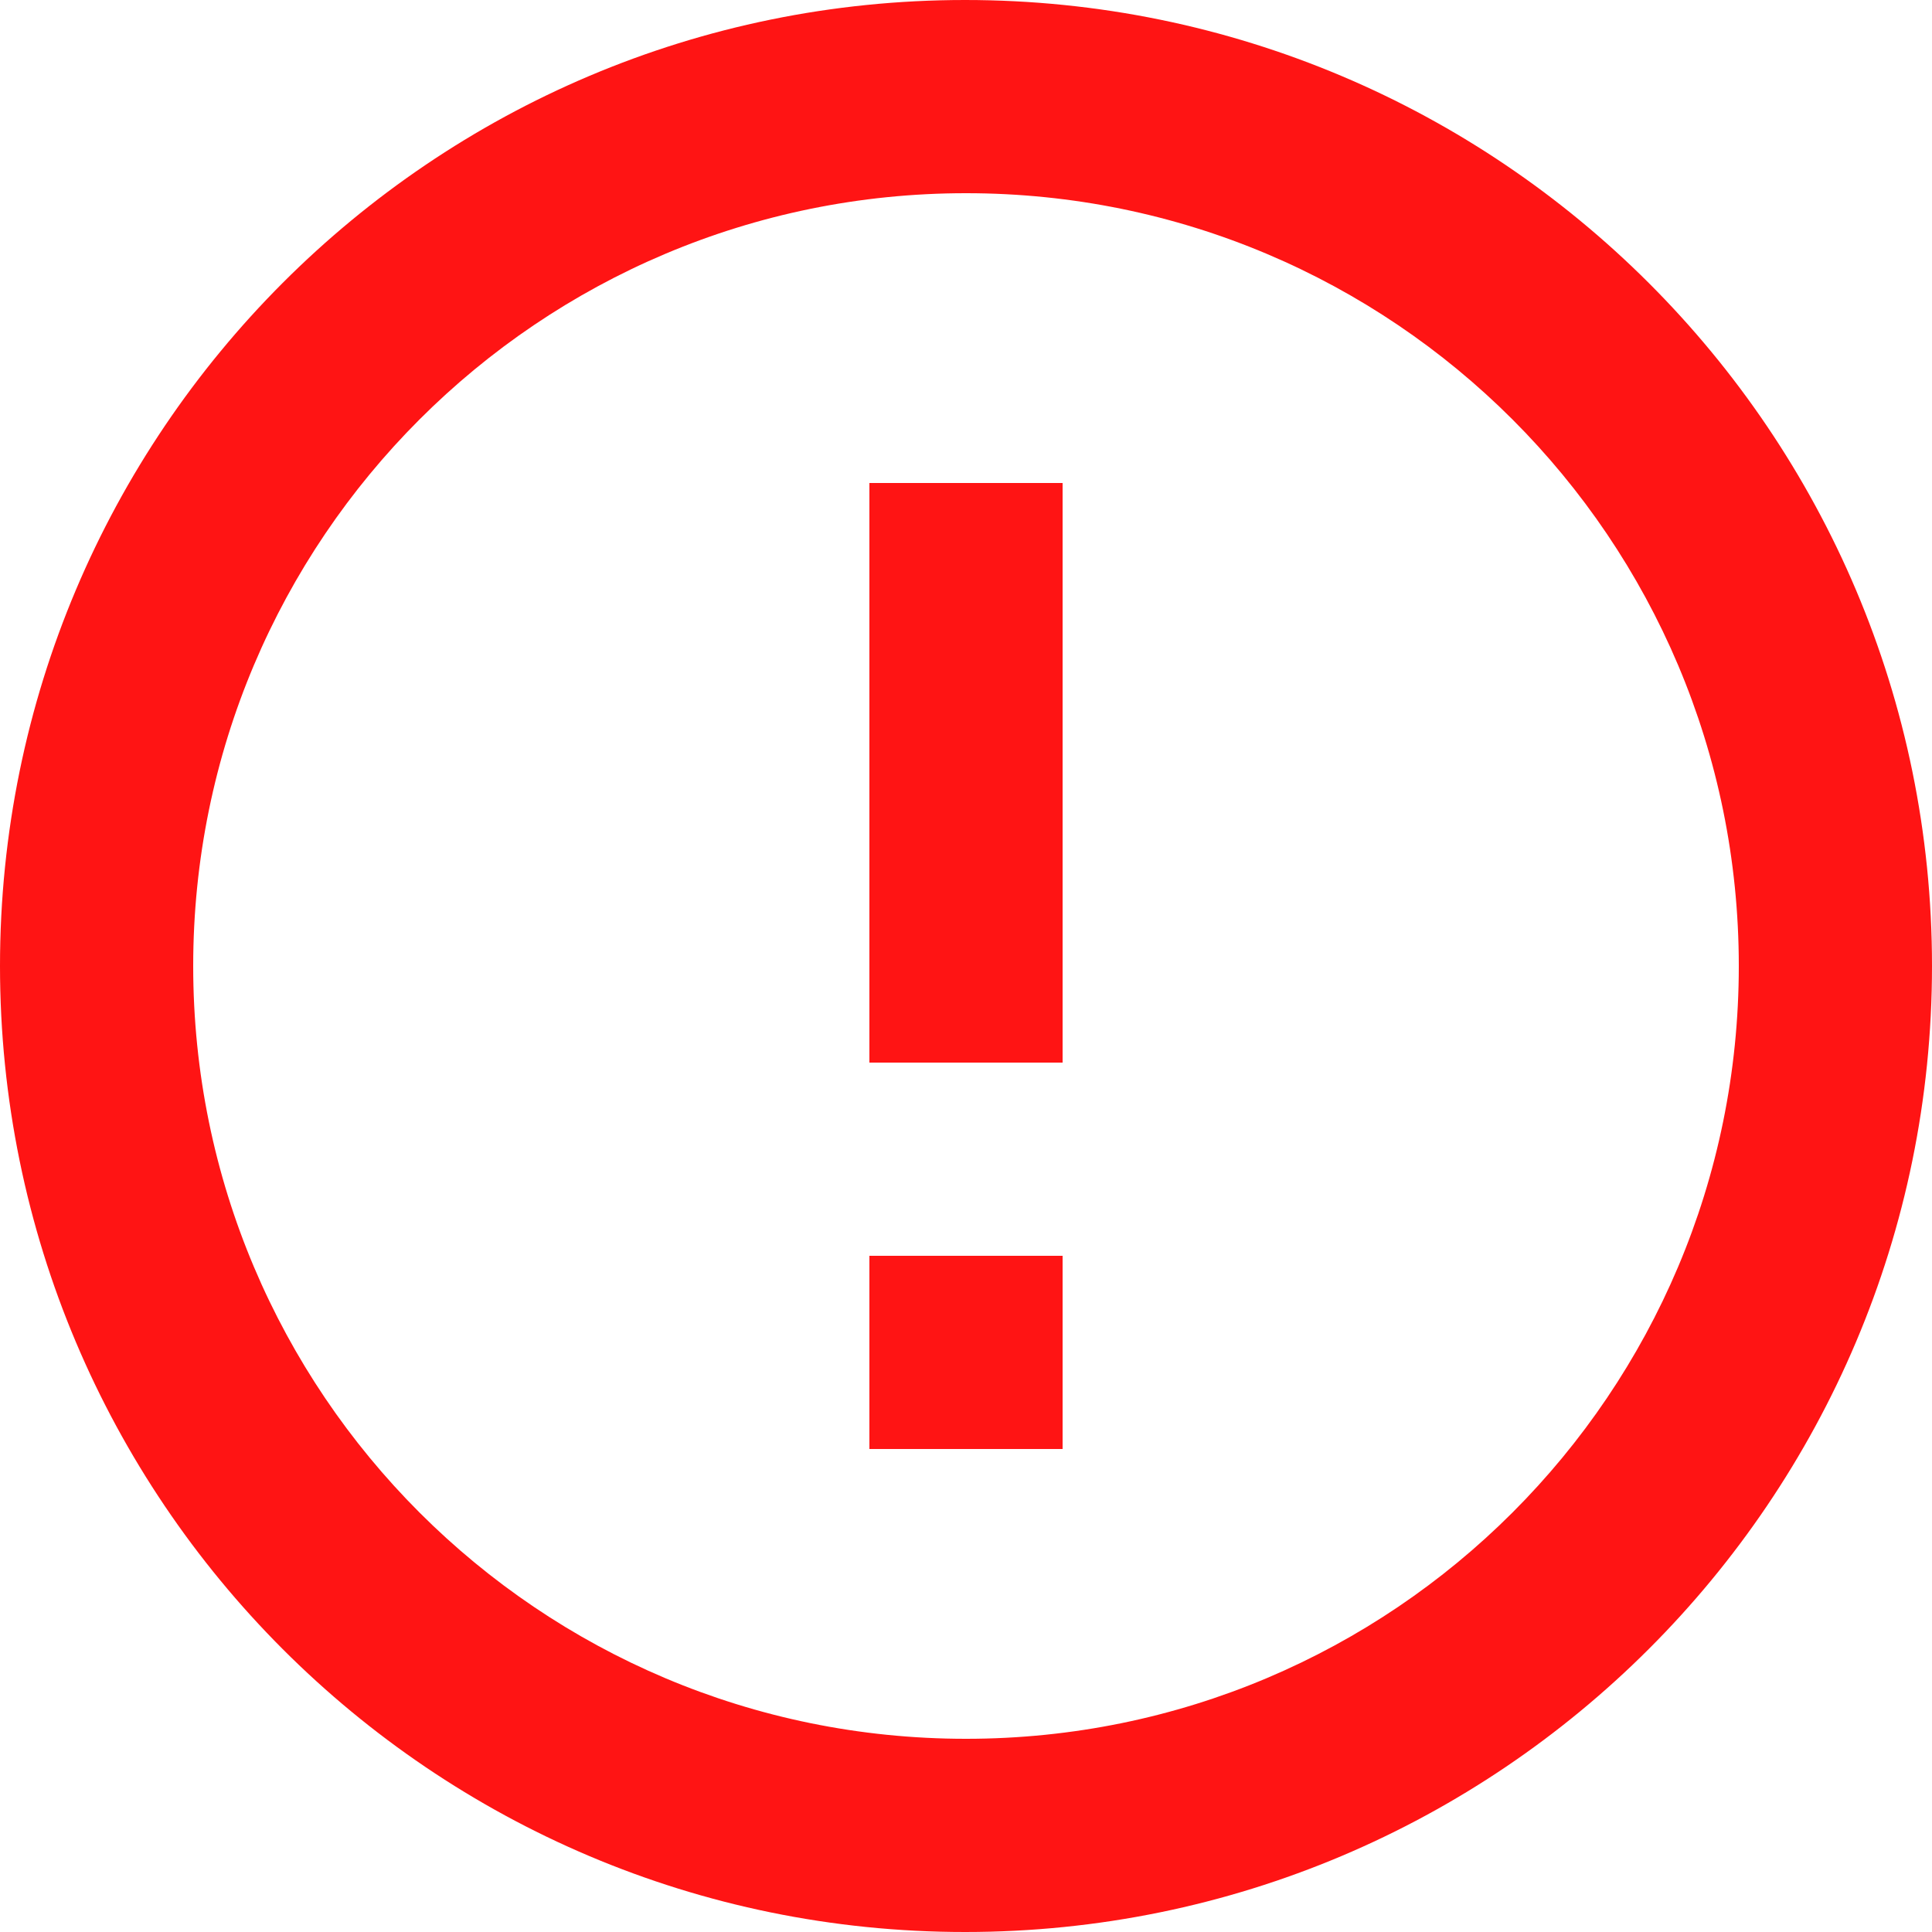
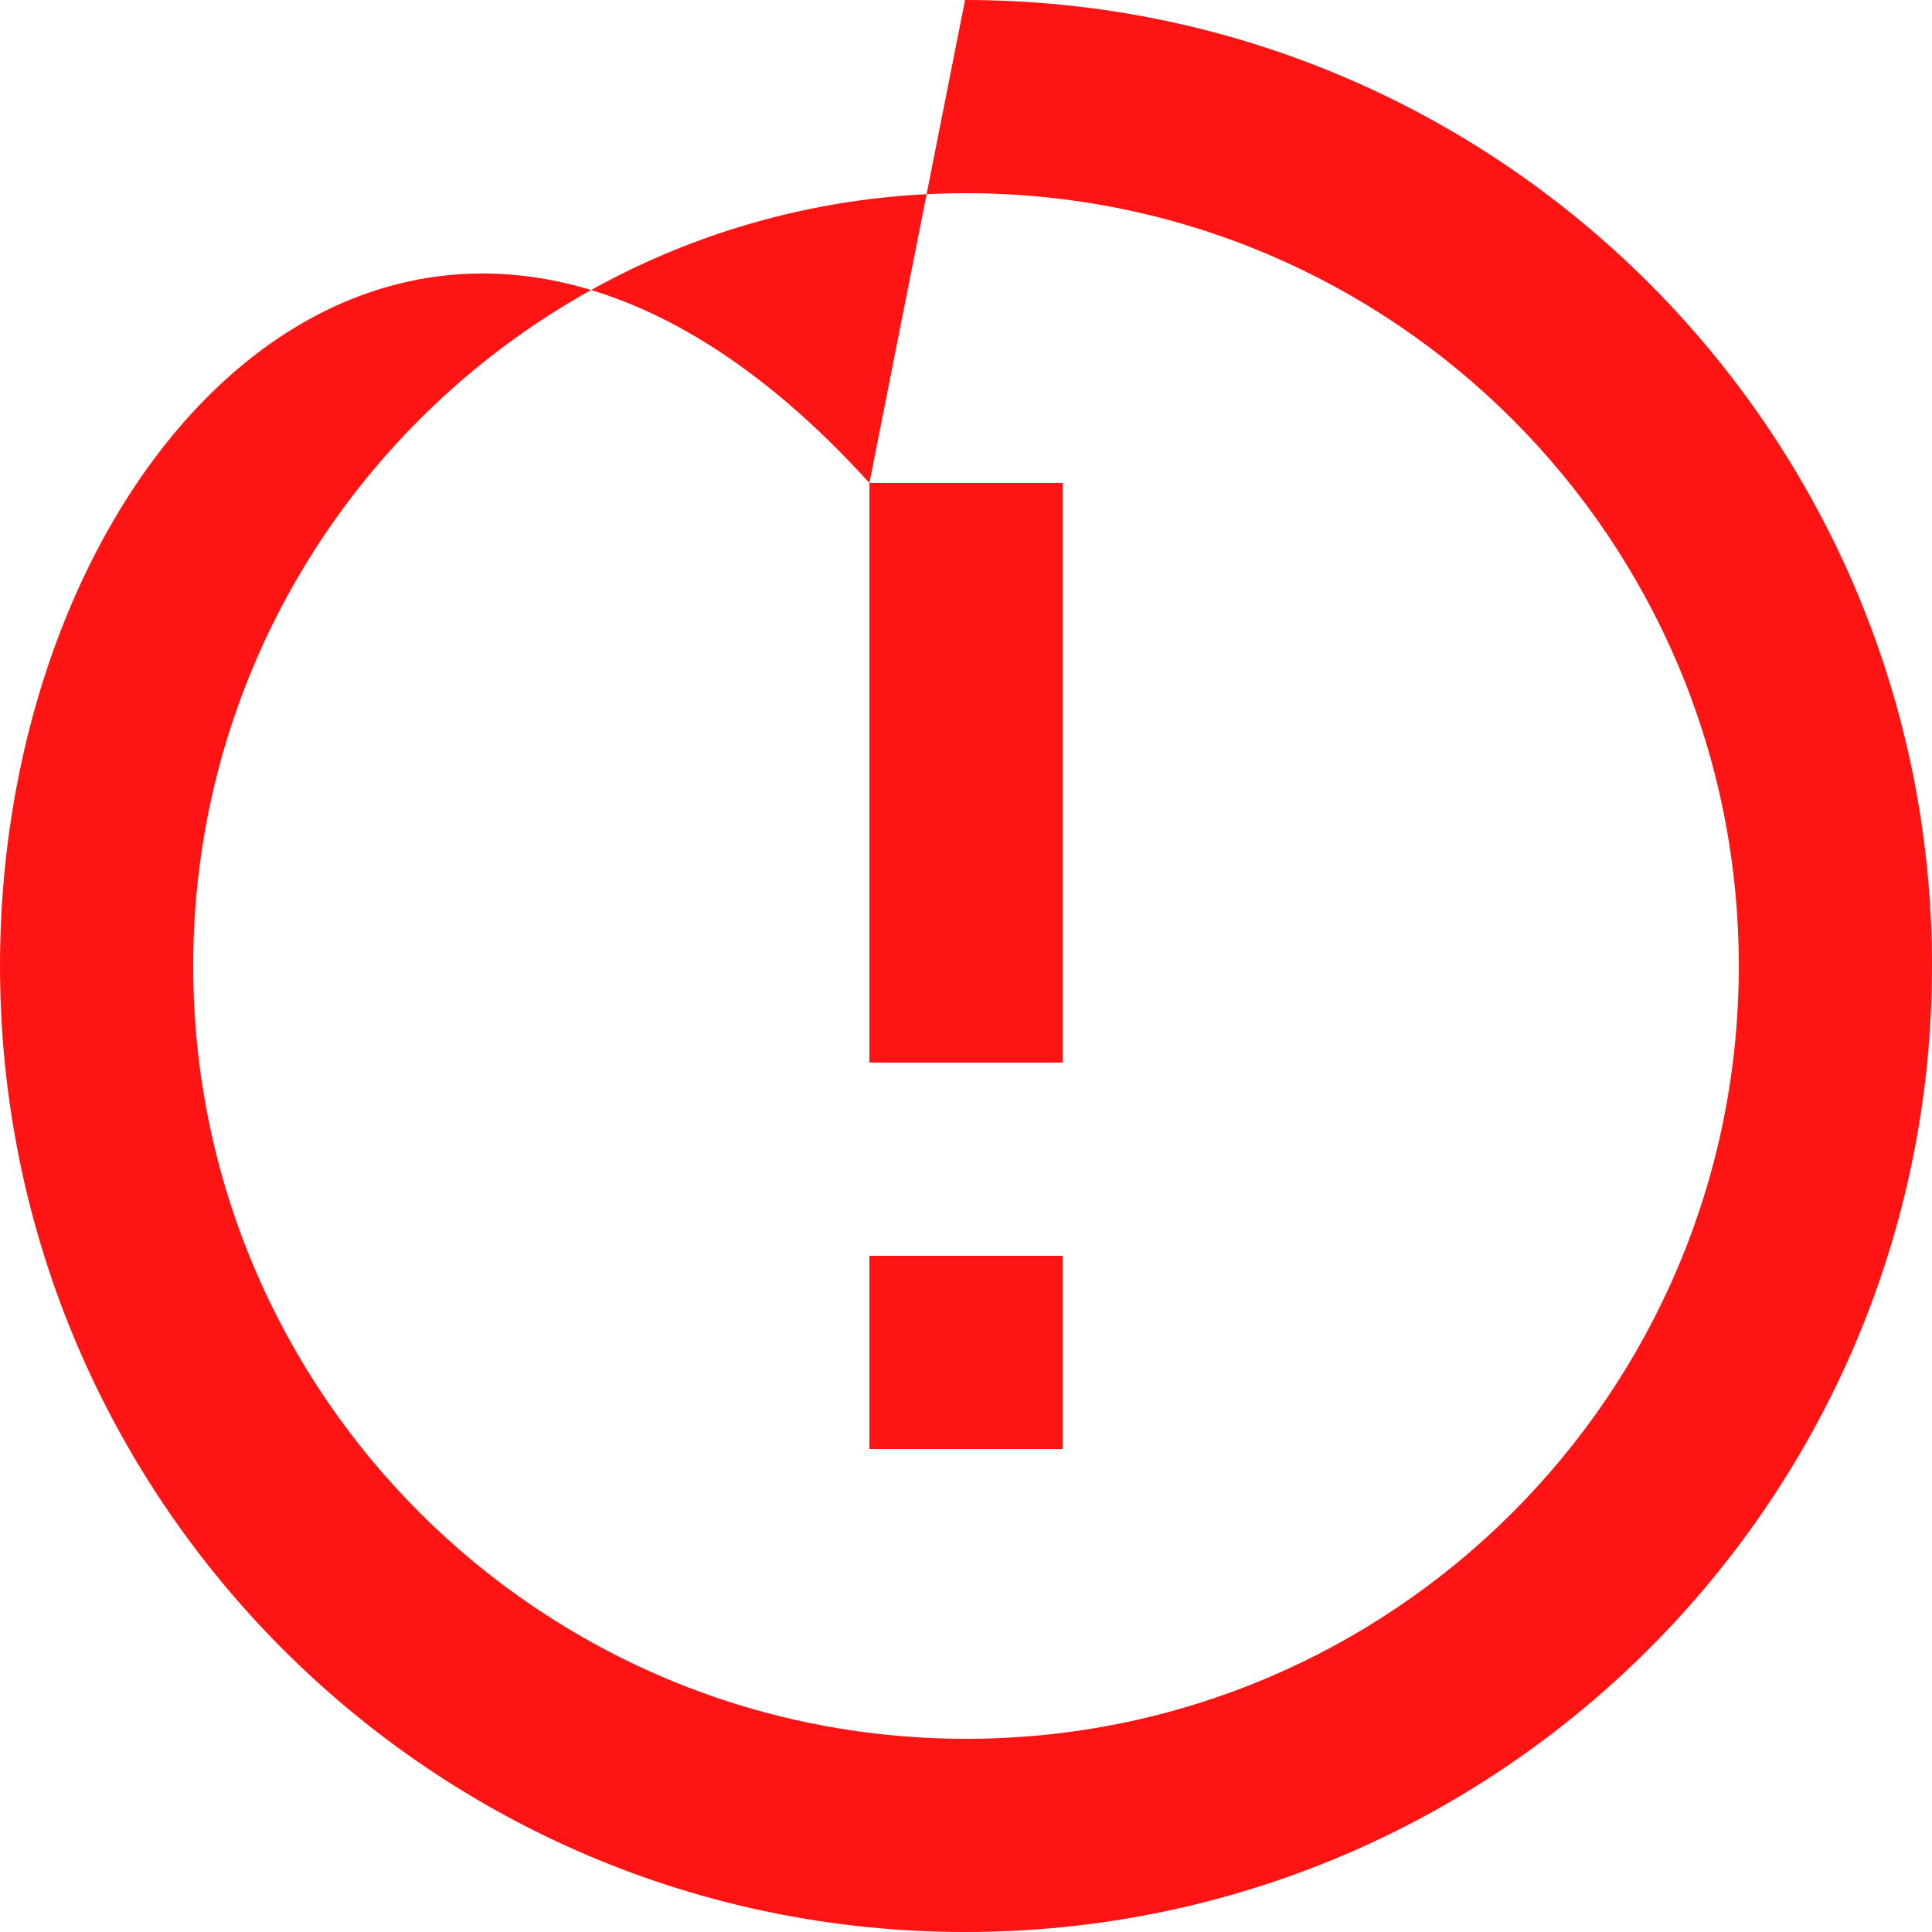
<svg xmlns="http://www.w3.org/2000/svg" width="60" height="60" overflow="visible" preserveAspectRatio="none" version="1.2">
-   <path d="M27 39h6v6h-6zm0-24h6v18h-6zm2.97-15C13.41 0 0 13.44 0 30c0 16.56 13.41 30 29.97 30C46.56 60 60 46.56 60 30 60 13.44 46.56 0 29.97 0zM30 54C16.74 54 6 43.26 6 30S16.74 6 30 6s24 10.74 24 24-10.74 24-24 24z" style="stroke-width:0;stroke-linecap:butt;stroke-linejoin:miter;fill:#ff1414" vector-effect="non-scaling-stroke" />
+   <path d="M27 39h6v6h-6zm0-24h6v18h-6zC13.41 0 0 13.44 0 30c0 16.56 13.41 30 29.97 30C46.56 60 60 46.56 60 30 60 13.44 46.56 0 29.97 0zM30 54C16.74 54 6 43.26 6 30S16.74 6 30 6s24 10.74 24 24-10.74 24-24 24z" style="stroke-width:0;stroke-linecap:butt;stroke-linejoin:miter;fill:#ff1414" vector-effect="non-scaling-stroke" />
</svg>